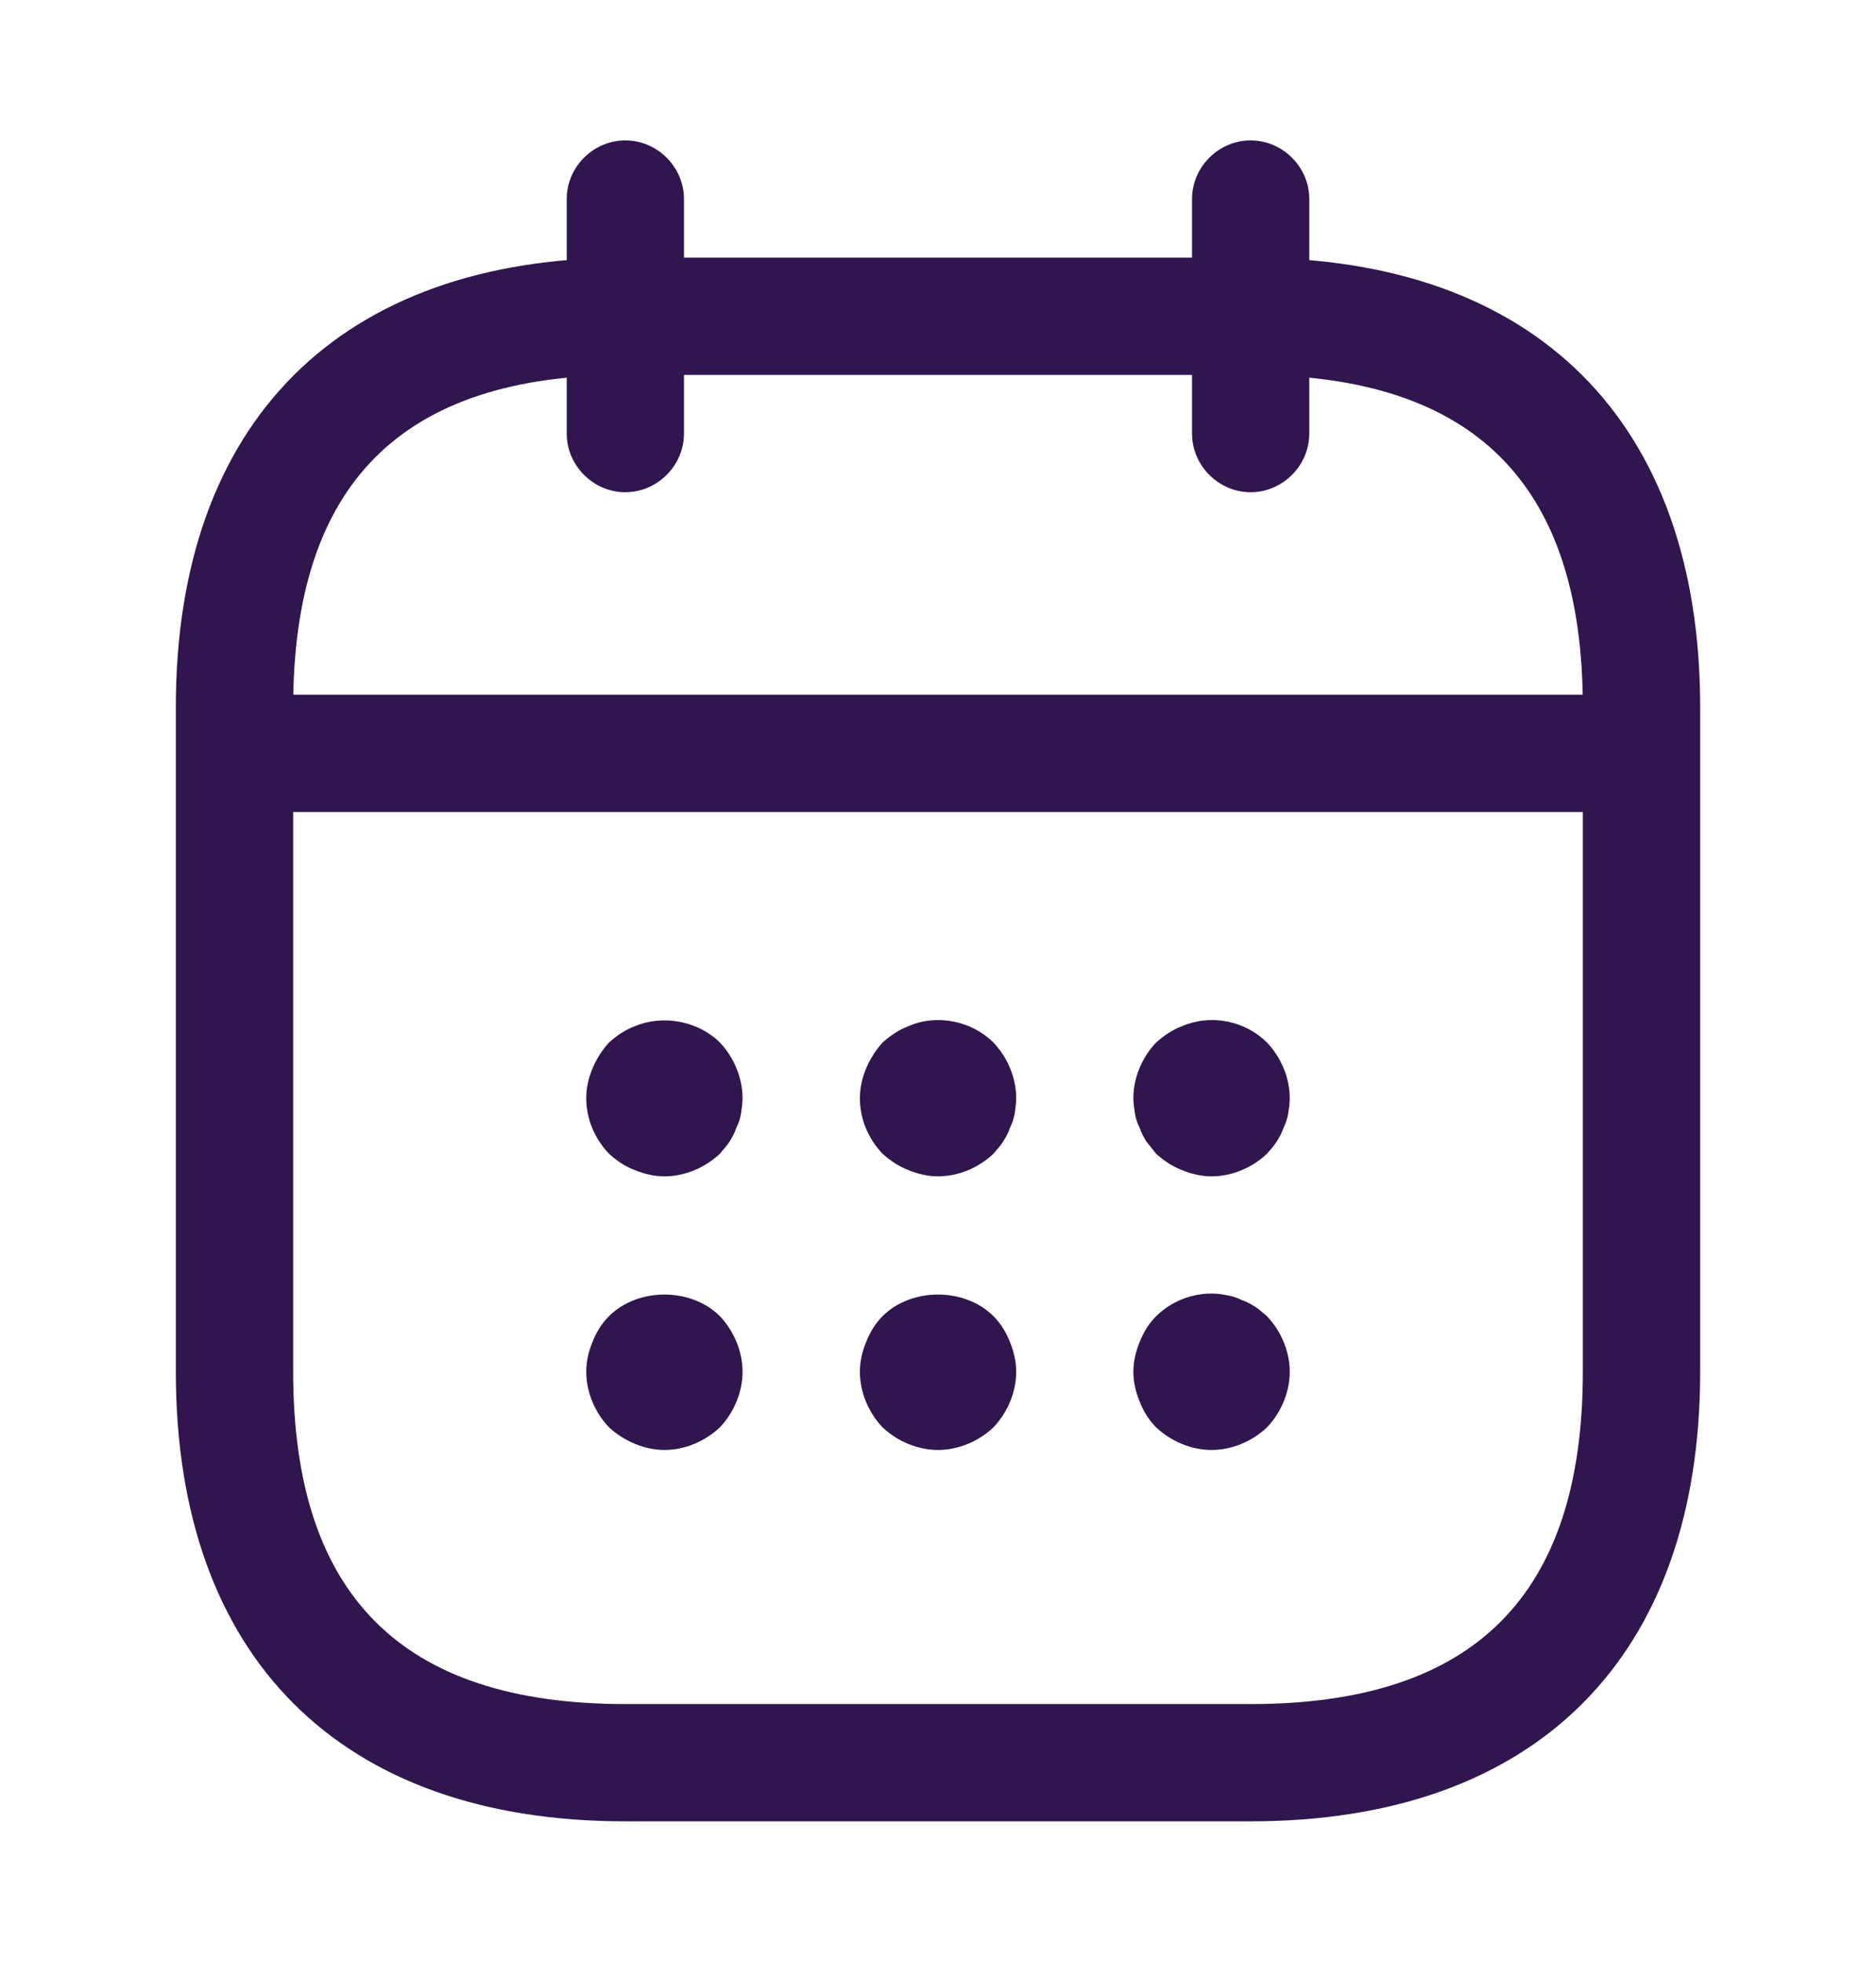
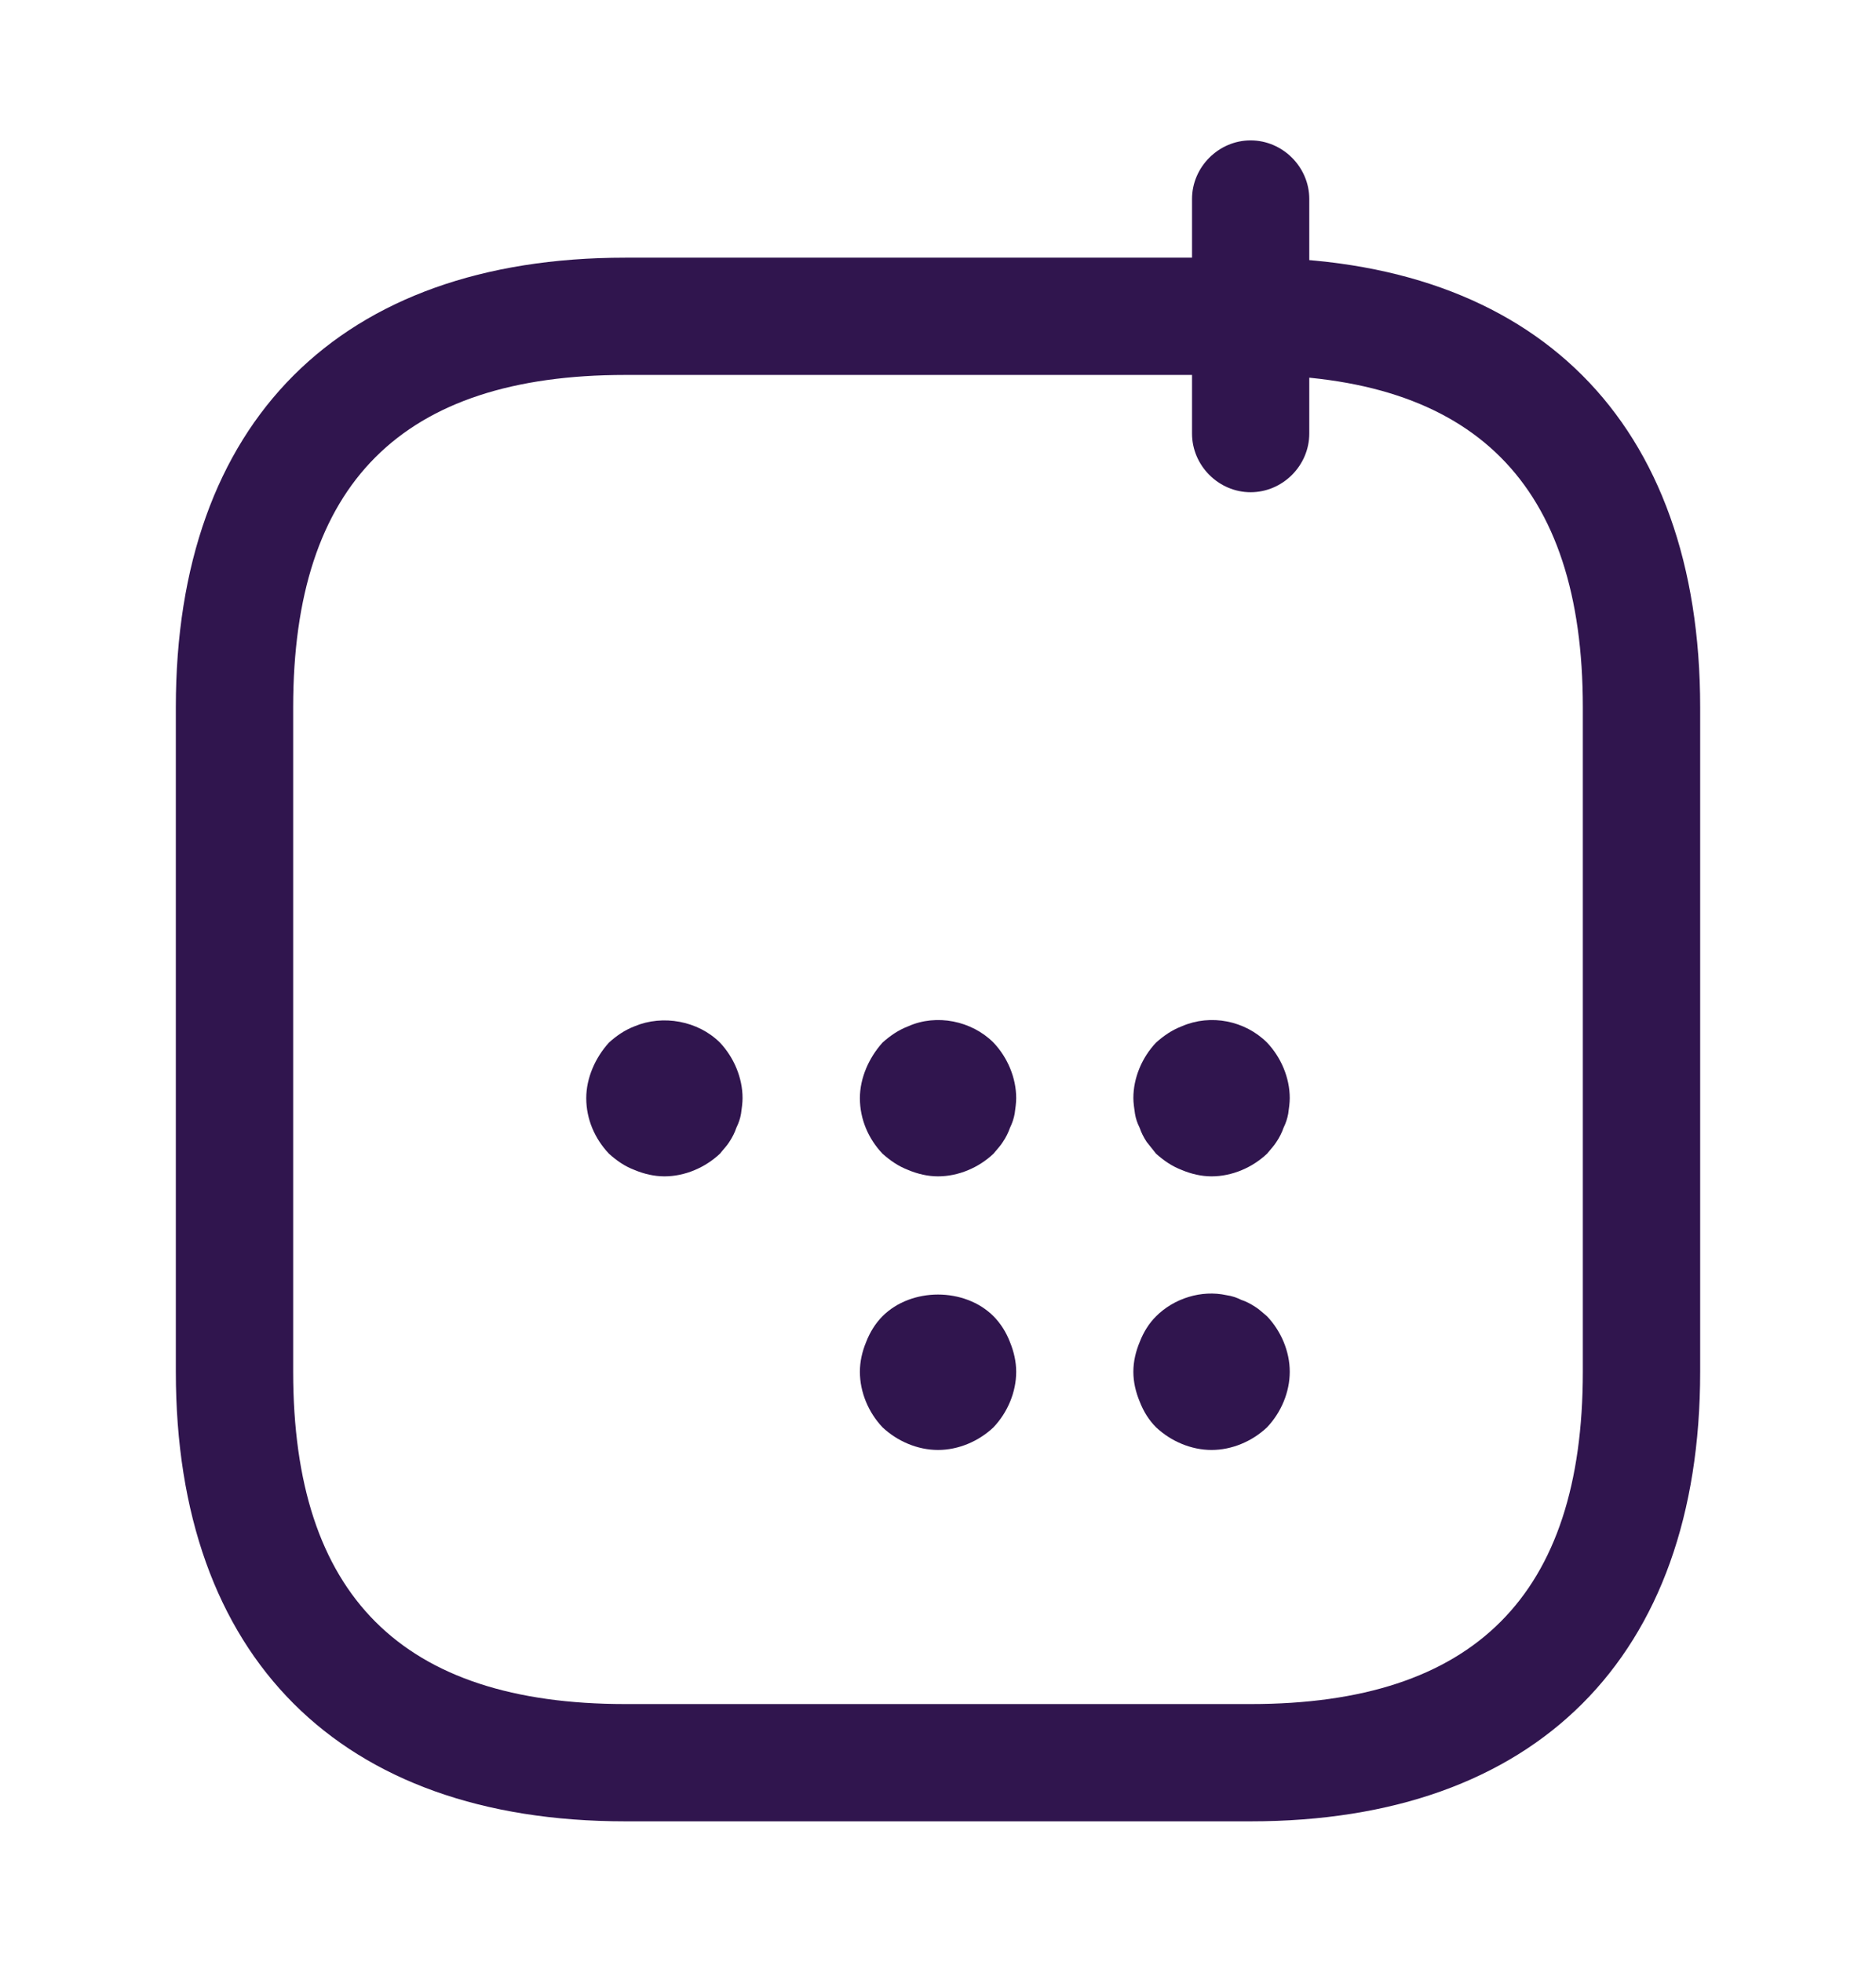
<svg xmlns="http://www.w3.org/2000/svg" width="22" height="23" viewBox="0 0 22 23" fill="none">
-   <path d="M7.333 5.771C6.958 5.771 6.646 5.459 6.646 5.083V2.333C6.646 1.958 6.958 1.646 7.333 1.646C7.709 1.646 8.021 1.958 8.021 2.333V5.083C8.021 5.459 7.709 5.771 7.333 5.771Z" fill="#30154E" />
  <path d="M14.666 5.771C14.291 5.771 13.979 5.459 13.979 5.083V2.333C13.979 1.958 14.291 1.646 14.666 1.646C15.042 1.646 15.354 1.958 15.354 2.333V5.083C15.354 5.459 15.042 5.771 14.666 5.771Z" fill="#30154E" />
  <path d="M7.792 13.792C7.673 13.792 7.553 13.764 7.443 13.718C7.324 13.673 7.232 13.608 7.141 13.526C6.976 13.352 6.875 13.123 6.875 12.875C6.875 12.756 6.902 12.637 6.948 12.527C6.994 12.417 7.058 12.316 7.141 12.224C7.232 12.142 7.324 12.078 7.443 12.032C7.773 11.894 8.186 11.968 8.443 12.224C8.607 12.398 8.708 12.637 8.708 12.875C8.708 12.93 8.699 12.994 8.69 13.058C8.681 13.113 8.662 13.168 8.635 13.223C8.617 13.278 8.589 13.333 8.553 13.388C8.525 13.434 8.479 13.48 8.443 13.526C8.268 13.691 8.03 13.792 7.792 13.792Z" fill="#30154E" />
  <path d="M11 13.792C10.881 13.792 10.762 13.764 10.652 13.718C10.533 13.672 10.441 13.608 10.349 13.526C10.184 13.352 10.084 13.123 10.084 12.875C10.084 12.756 10.111 12.637 10.157 12.527C10.203 12.417 10.267 12.316 10.349 12.224C10.441 12.142 10.533 12.078 10.652 12.032C10.982 11.885 11.394 11.967 11.651 12.224C11.816 12.398 11.917 12.637 11.917 12.875C11.917 12.93 11.908 12.994 11.899 13.058C11.889 13.113 11.871 13.168 11.844 13.223C11.825 13.278 11.798 13.333 11.761 13.388C11.733 13.434 11.688 13.48 11.651 13.526C11.477 13.691 11.239 13.792 11 13.792Z" fill="#30154E" />
  <path d="M14.208 13.792C14.089 13.792 13.97 13.764 13.86 13.718C13.741 13.672 13.649 13.608 13.557 13.526C13.521 13.48 13.484 13.434 13.447 13.388C13.411 13.333 13.383 13.278 13.365 13.223C13.337 13.168 13.319 13.113 13.31 13.058C13.301 12.994 13.291 12.93 13.291 12.875C13.291 12.637 13.392 12.398 13.557 12.224C13.649 12.142 13.741 12.078 13.86 12.032C14.199 11.885 14.602 11.967 14.859 12.224C15.024 12.398 15.125 12.637 15.125 12.875C15.125 12.93 15.116 12.994 15.107 13.058C15.097 13.113 15.079 13.168 15.052 13.223C15.033 13.278 15.006 13.333 14.969 13.388C14.941 13.434 14.896 13.48 14.859 13.526C14.685 13.691 14.447 13.792 14.208 13.792Z" fill="#30154E" />
-   <path d="M7.792 17C7.673 17 7.553 16.973 7.443 16.927C7.333 16.881 7.232 16.817 7.141 16.734C6.976 16.56 6.875 16.322 6.875 16.083C6.875 15.964 6.902 15.845 6.948 15.735C6.994 15.616 7.058 15.515 7.141 15.432C7.48 15.093 8.103 15.093 8.443 15.432C8.607 15.607 8.708 15.845 8.708 16.083C8.708 16.322 8.607 16.56 8.443 16.734C8.268 16.899 8.03 17 7.792 17Z" fill="#30154E" />
  <path d="M11 17C10.762 17 10.524 16.899 10.349 16.734C10.184 16.56 10.084 16.322 10.084 16.083C10.084 15.964 10.111 15.845 10.157 15.735C10.203 15.616 10.267 15.515 10.349 15.432C10.688 15.093 11.312 15.093 11.651 15.432C11.733 15.515 11.798 15.616 11.844 15.735C11.889 15.845 11.917 15.964 11.917 16.083C11.917 16.322 11.816 16.56 11.651 16.734C11.477 16.899 11.239 17 11 17Z" fill="#30154E" />
  <path d="M14.208 17C13.97 17 13.732 16.899 13.557 16.734C13.475 16.652 13.411 16.551 13.365 16.432C13.319 16.322 13.291 16.203 13.291 16.083C13.291 15.964 13.319 15.845 13.365 15.735C13.411 15.616 13.475 15.515 13.557 15.433C13.768 15.222 14.089 15.121 14.382 15.185C14.447 15.194 14.502 15.213 14.556 15.24C14.611 15.258 14.666 15.286 14.722 15.323C14.767 15.35 14.813 15.396 14.859 15.433C15.024 15.607 15.125 15.845 15.125 16.083C15.125 16.322 15.024 16.56 14.859 16.734C14.685 16.899 14.447 17 14.208 17Z" fill="#30154E" />
-   <path d="M18.792 9.52H3.208C2.833 9.52 2.521 9.208 2.521 8.833C2.521 8.457 2.833 8.145 3.208 8.145H18.792C19.168 8.145 19.479 8.457 19.479 8.833C19.479 9.208 19.168 9.52 18.792 9.52Z" fill="#30154E" />
  <path d="M14.667 21.354H7.333C3.987 21.354 2.062 19.429 2.062 16.083V8.292C2.062 4.946 3.987 3.021 7.333 3.021H14.667C18.012 3.021 19.938 4.946 19.938 8.292V16.083C19.938 19.429 18.012 21.354 14.667 21.354ZM7.333 4.396C4.712 4.396 3.438 5.67 3.438 8.292V16.083C3.438 18.705 4.712 19.979 7.333 19.979H14.667C17.288 19.979 18.562 18.705 18.562 16.083V8.292C18.562 5.67 17.288 4.396 14.667 4.396H7.333Z" fill="#30154E" />
</svg>